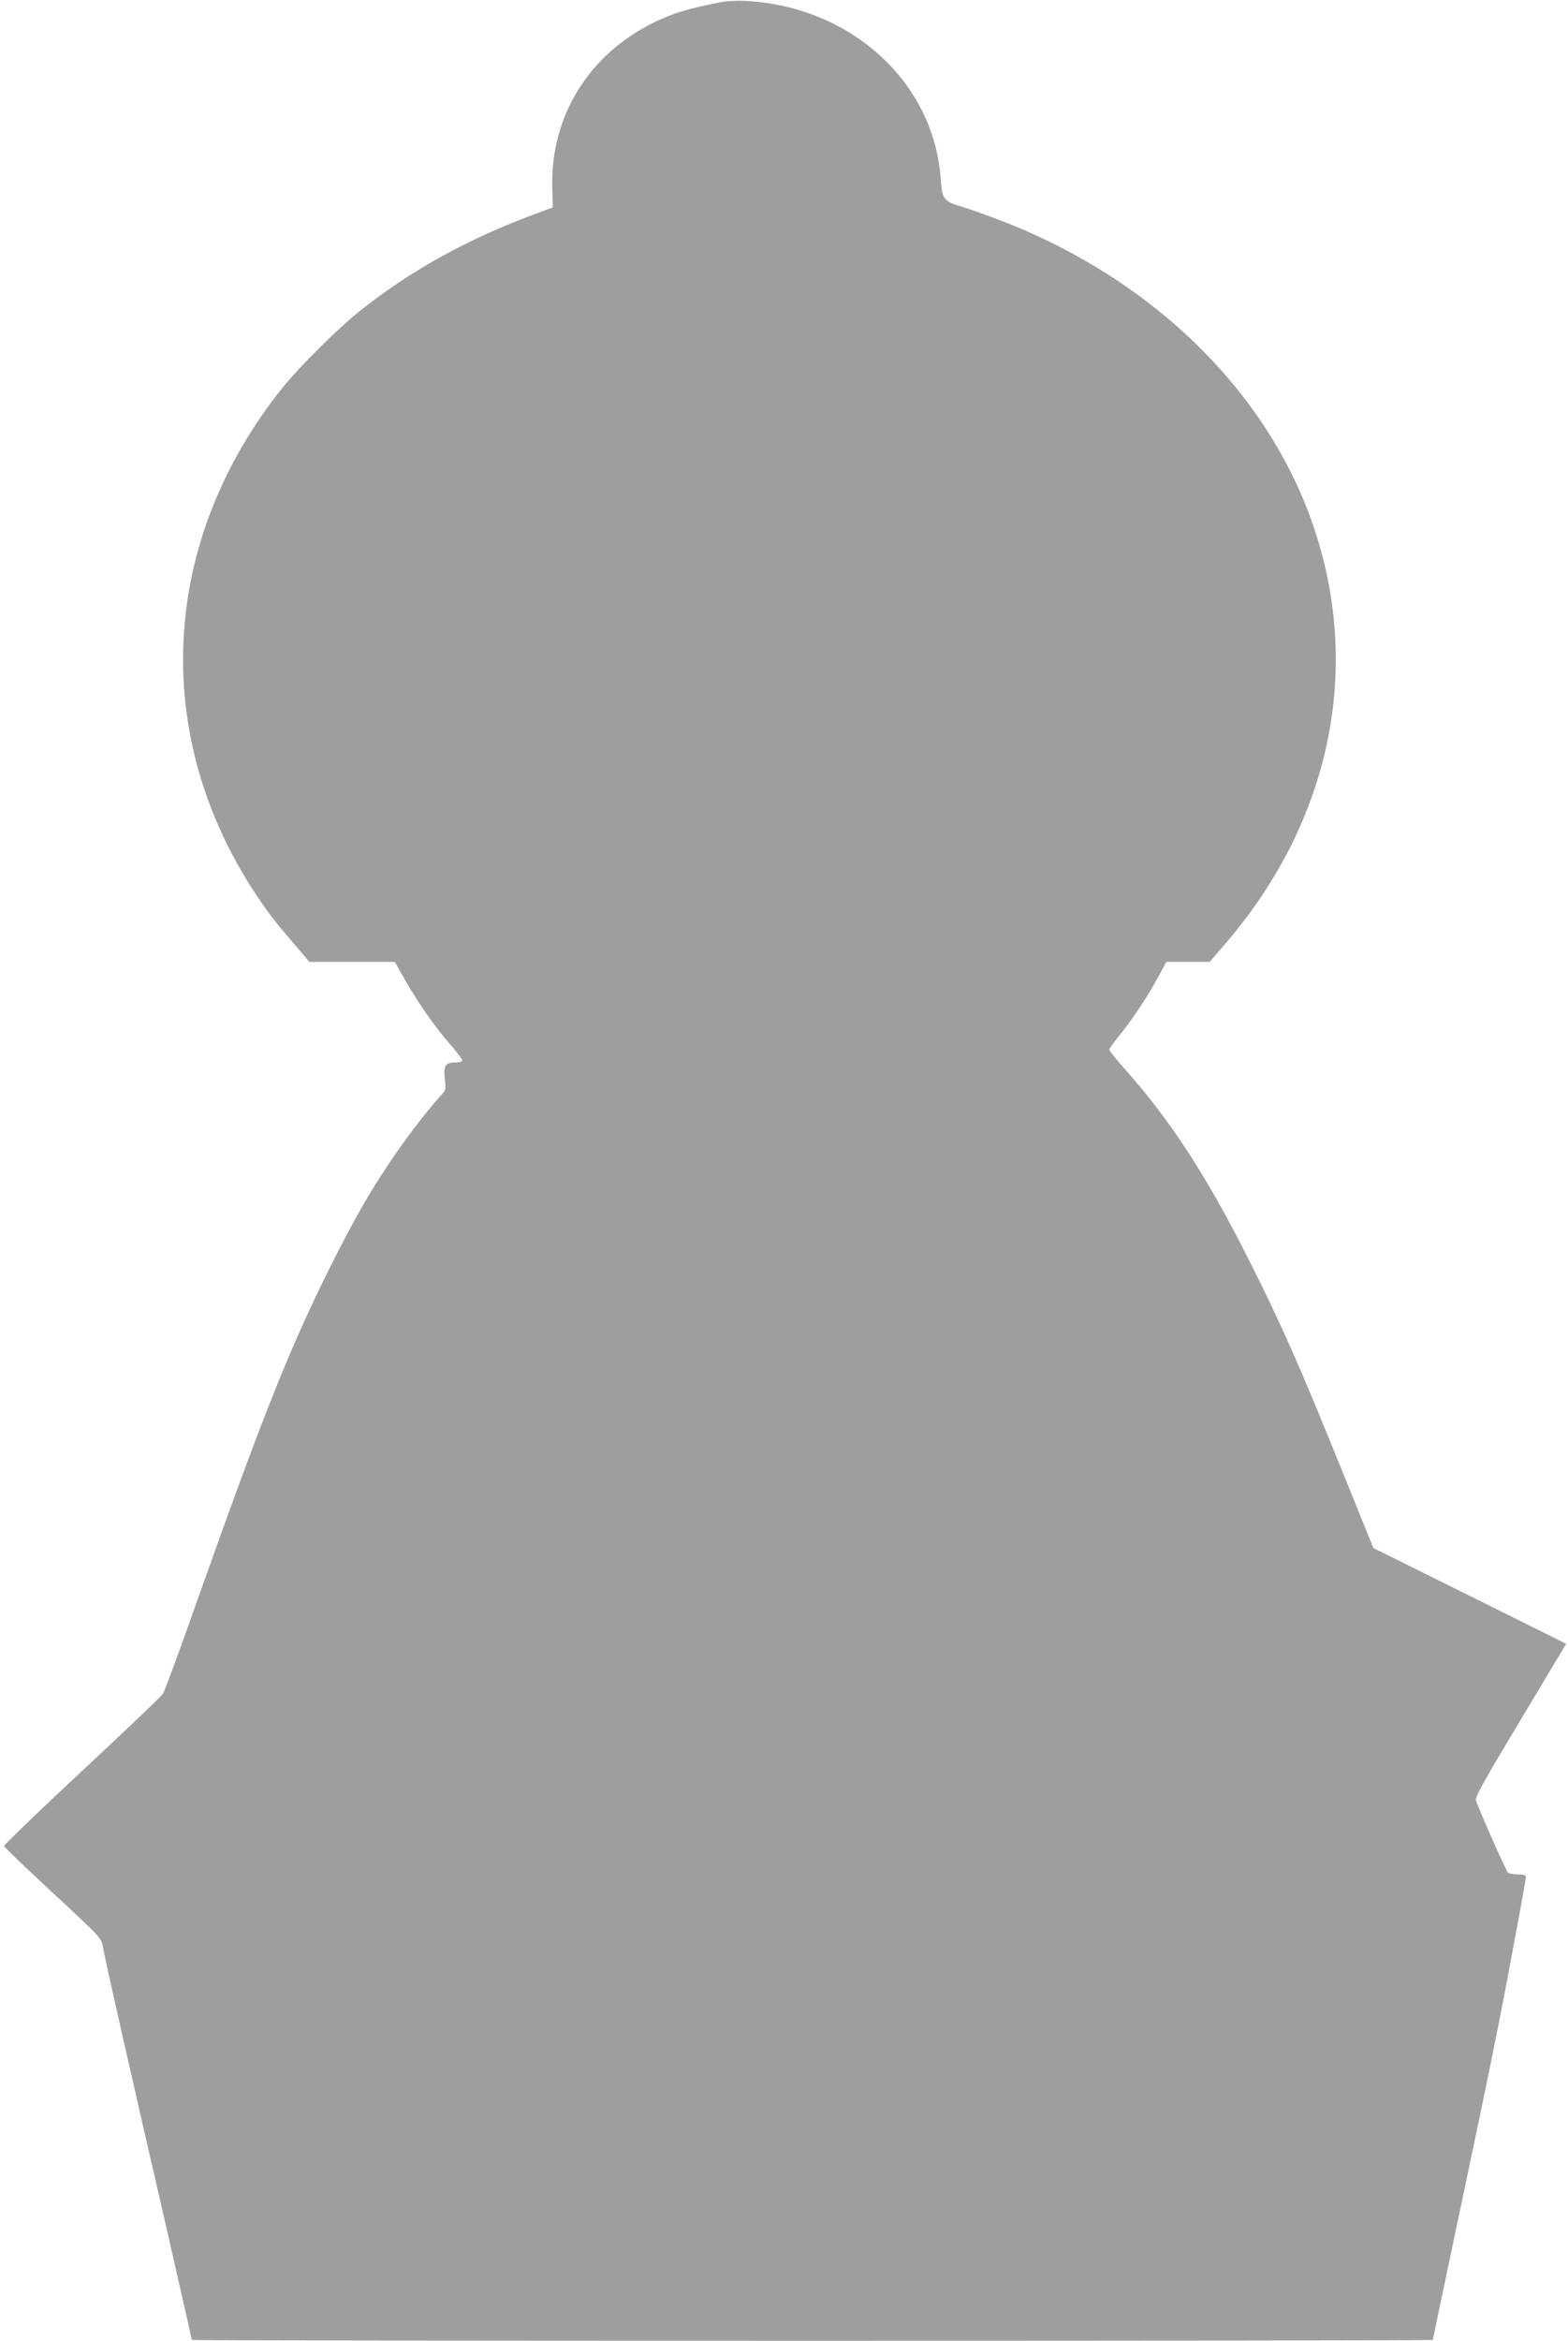
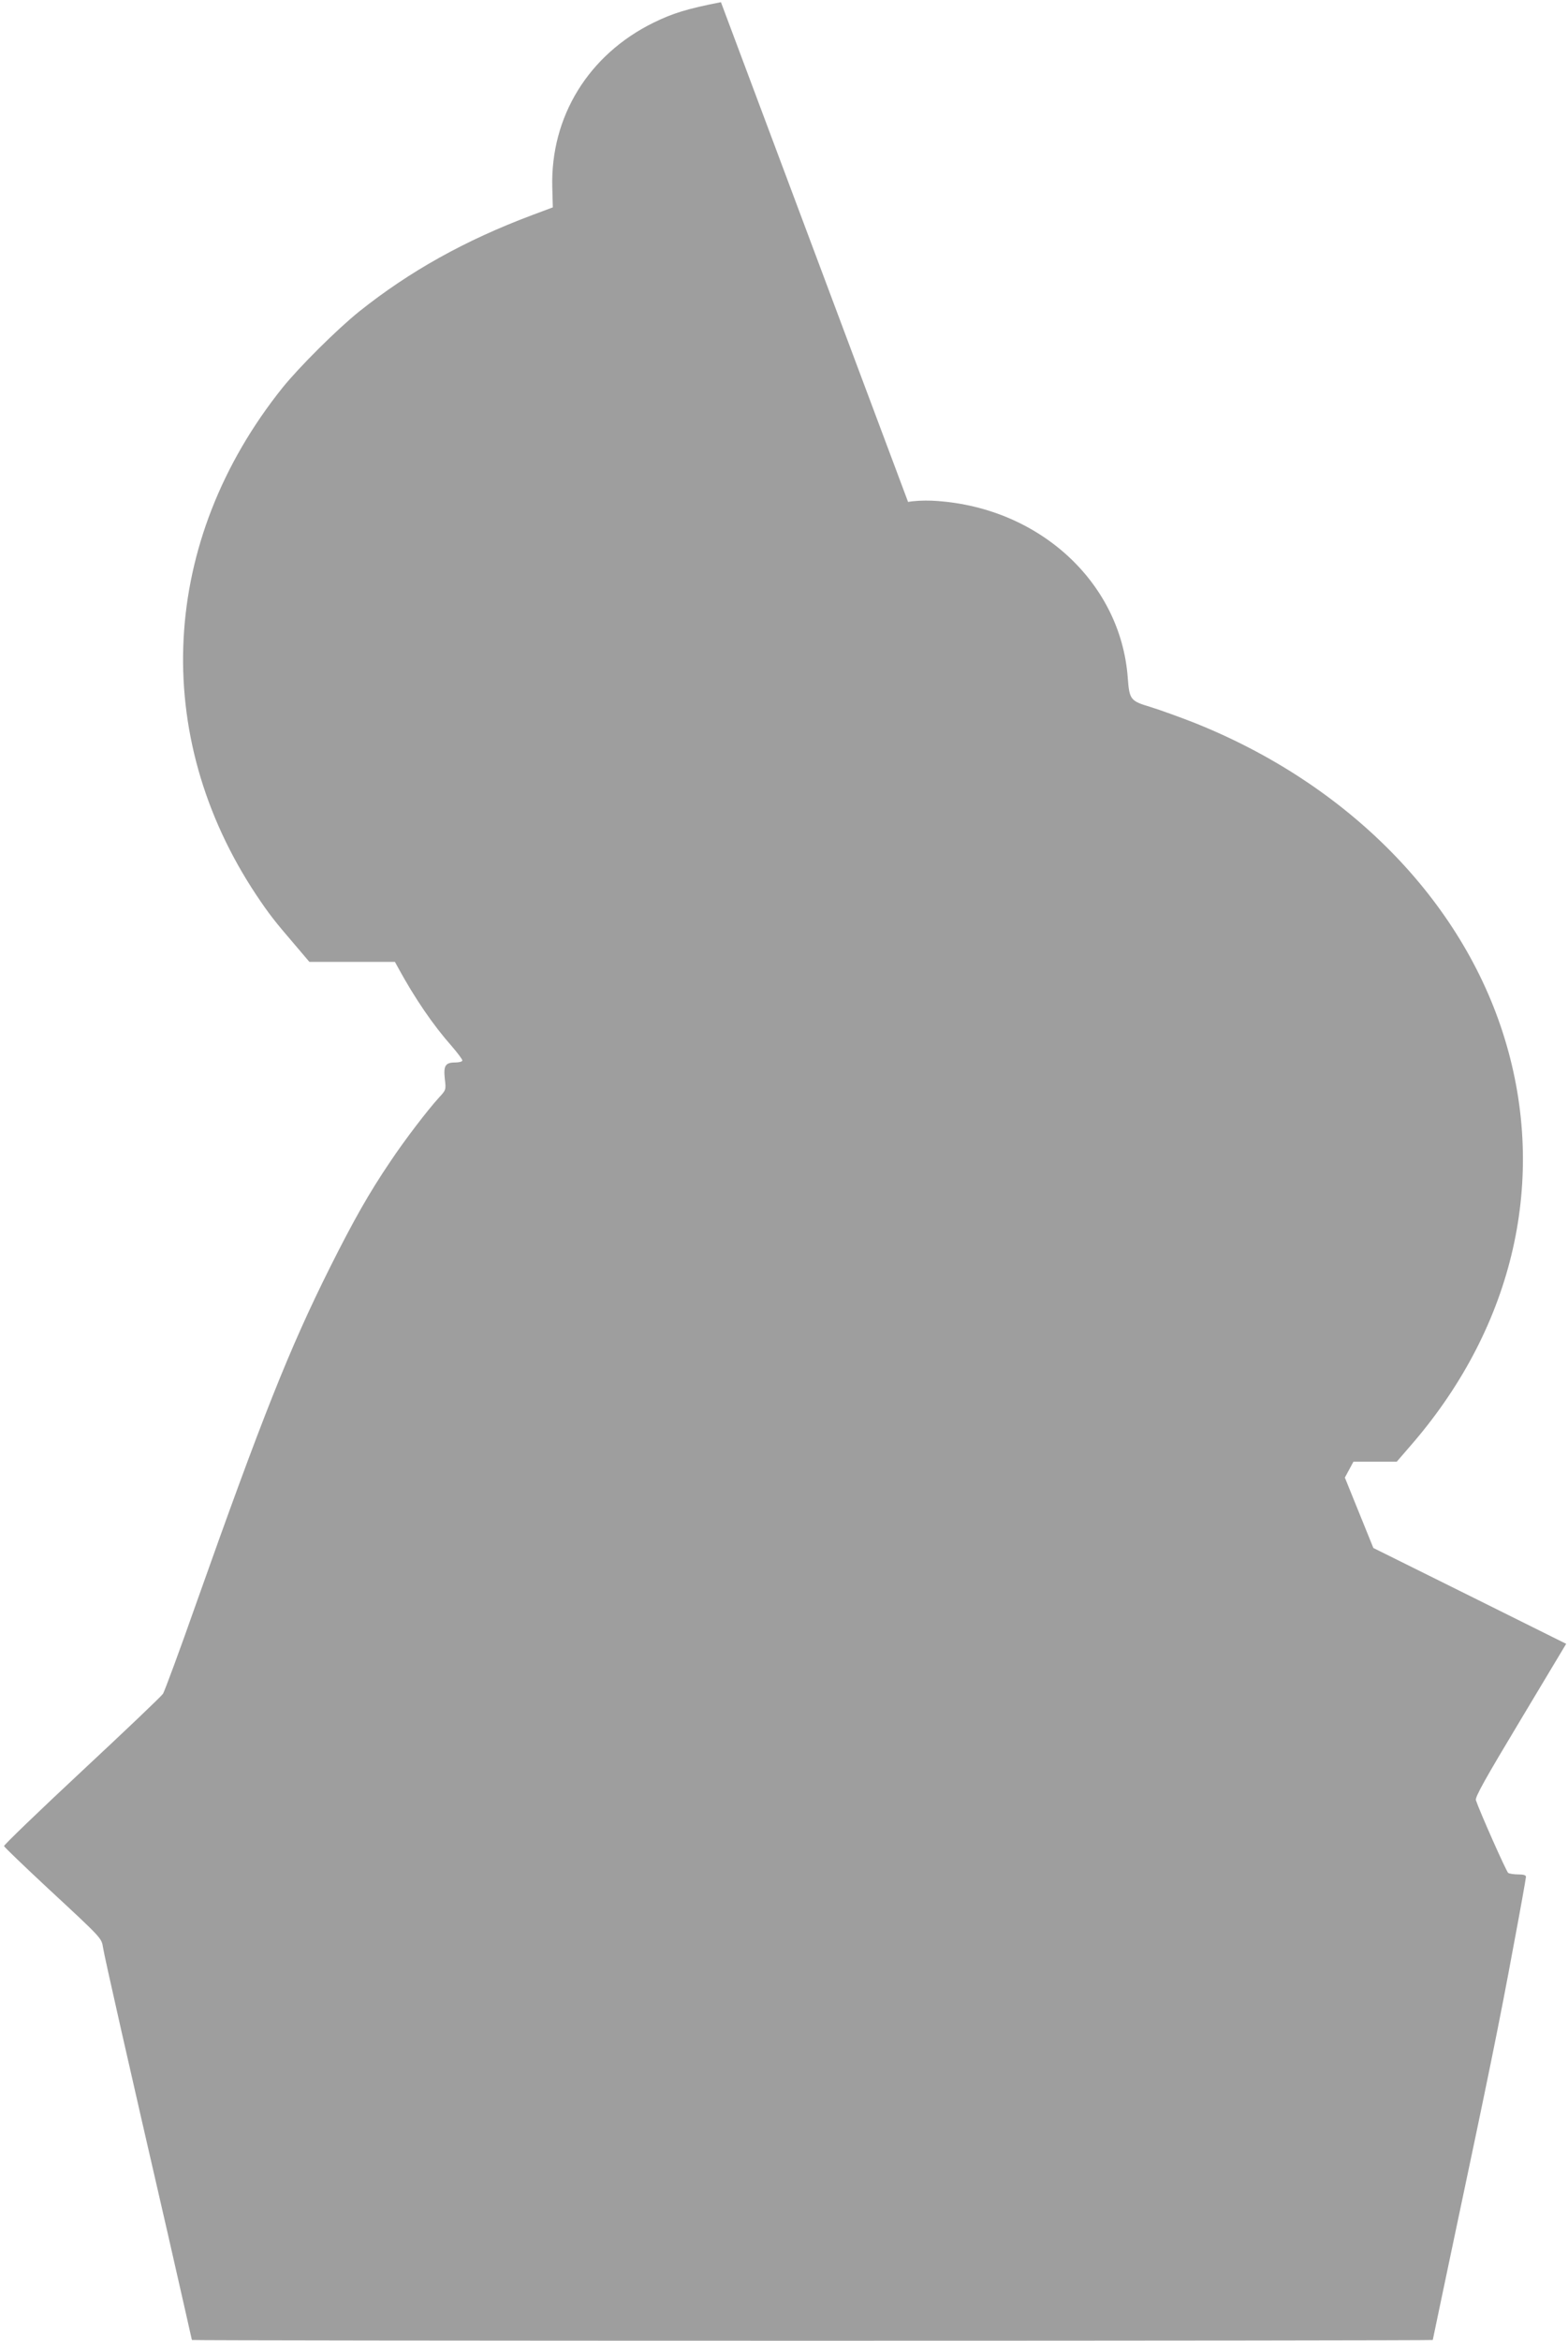
<svg xmlns="http://www.w3.org/2000/svg" version="1.0" width="858pt" height="1280pt" viewBox="0 0 858 1280" preserveAspectRatio="xMidYMid meet">
  <g transform="translate(0,1280) scale(0.1,-0.1)" fill="#9e9e9e" stroke="none">
-     <path d="M3945 12788 c-186 -36 -265 -61 -369 -112 -356 -175 -564 -514 -554 -900 l3 -110 -115 -43 c-365 -137 -668 -306 -944 -526 -123 -99 -327 -302 -420 -417 -671 -838 -725 -1900 -143 -2775 69 -103 100 -143 211 -272 l79 -93 234 0 234 0 17 -31 c91 -167 192 -315 294 -430 32 -37 58 -72 58 -78 0 -6 -17 -11 -39 -11 -54 0 -65 -17 -57 -90 7 -59 7 -60 -32 -102 -63 -69 -189 -234 -265 -348 -118 -174 -202 -323 -331 -580 -222 -444 -371 -819 -733 -1840 -90 -256 -172 -477 -181 -492 -9 -14 -210 -205 -445 -424 -235 -219 -426 -403 -425 -409 2 -6 109 -109 238 -229 302 -280 295 -273 304 -327 7 -47 140 -635 356 -1572 71 -313 130 -571 130 -573 0 -2 1528 -4 3395 -4 1867 0 3395 2 3395 4 0 2 54 257 119 567 183 864 246 1171 321 1578 39 206 70 381 70 388 0 9 -14 13 -42 13 -24 0 -48 4 -55 8 -10 6 -158 340 -177 398 -5 17 50 115 244 438 l250 417 -527 262 -528 262 -156 385 c-249 616 -349 842 -530 1200 -227 450 -425 754 -668 1027 -50 56 -91 107 -91 113 0 6 23 38 50 72 68 81 157 214 215 321 l47 87 119 0 118 0 89 103 c554 646 736 1447 501 2212 -232 757 -861 1394 -1704 1728 -77 30 -182 68 -234 84 -110 33 -115 40 -124 160 -39 528 -496 941 -1072 968 -44 2 -102 -1 -130 -7z" />
+     <path d="M3945 12788 c-186 -36 -265 -61 -369 -112 -356 -175 -564 -514 -554 -900 l3 -110 -115 -43 c-365 -137 -668 -306 -944 -526 -123 -99 -327 -302 -420 -417 -671 -838 -725 -1900 -143 -2775 69 -103 100 -143 211 -272 l79 -93 234 0 234 0 17 -31 c91 -167 192 -315 294 -430 32 -37 58 -72 58 -78 0 -6 -17 -11 -39 -11 -54 0 -65 -17 -57 -90 7 -59 7 -60 -32 -102 -63 -69 -189 -234 -265 -348 -118 -174 -202 -323 -331 -580 -222 -444 -371 -819 -733 -1840 -90 -256 -172 -477 -181 -492 -9 -14 -210 -205 -445 -424 -235 -219 -426 -403 -425 -409 2 -6 109 -109 238 -229 302 -280 295 -273 304 -327 7 -47 140 -635 356 -1572 71 -313 130 -571 130 -573 0 -2 1528 -4 3395 -4 1867 0 3395 2 3395 4 0 2 54 257 119 567 183 864 246 1171 321 1578 39 206 70 381 70 388 0 9 -14 13 -42 13 -24 0 -48 4 -55 8 -10 6 -158 340 -177 398 -5 17 50 115 244 438 l250 417 -527 262 -528 262 -156 385 l47 87 119 0 118 0 89 103 c554 646 736 1447 501 2212 -232 757 -861 1394 -1704 1728 -77 30 -182 68 -234 84 -110 33 -115 40 -124 160 -39 528 -496 941 -1072 968 -44 2 -102 -1 -130 -7z" />
  </g>
</svg>